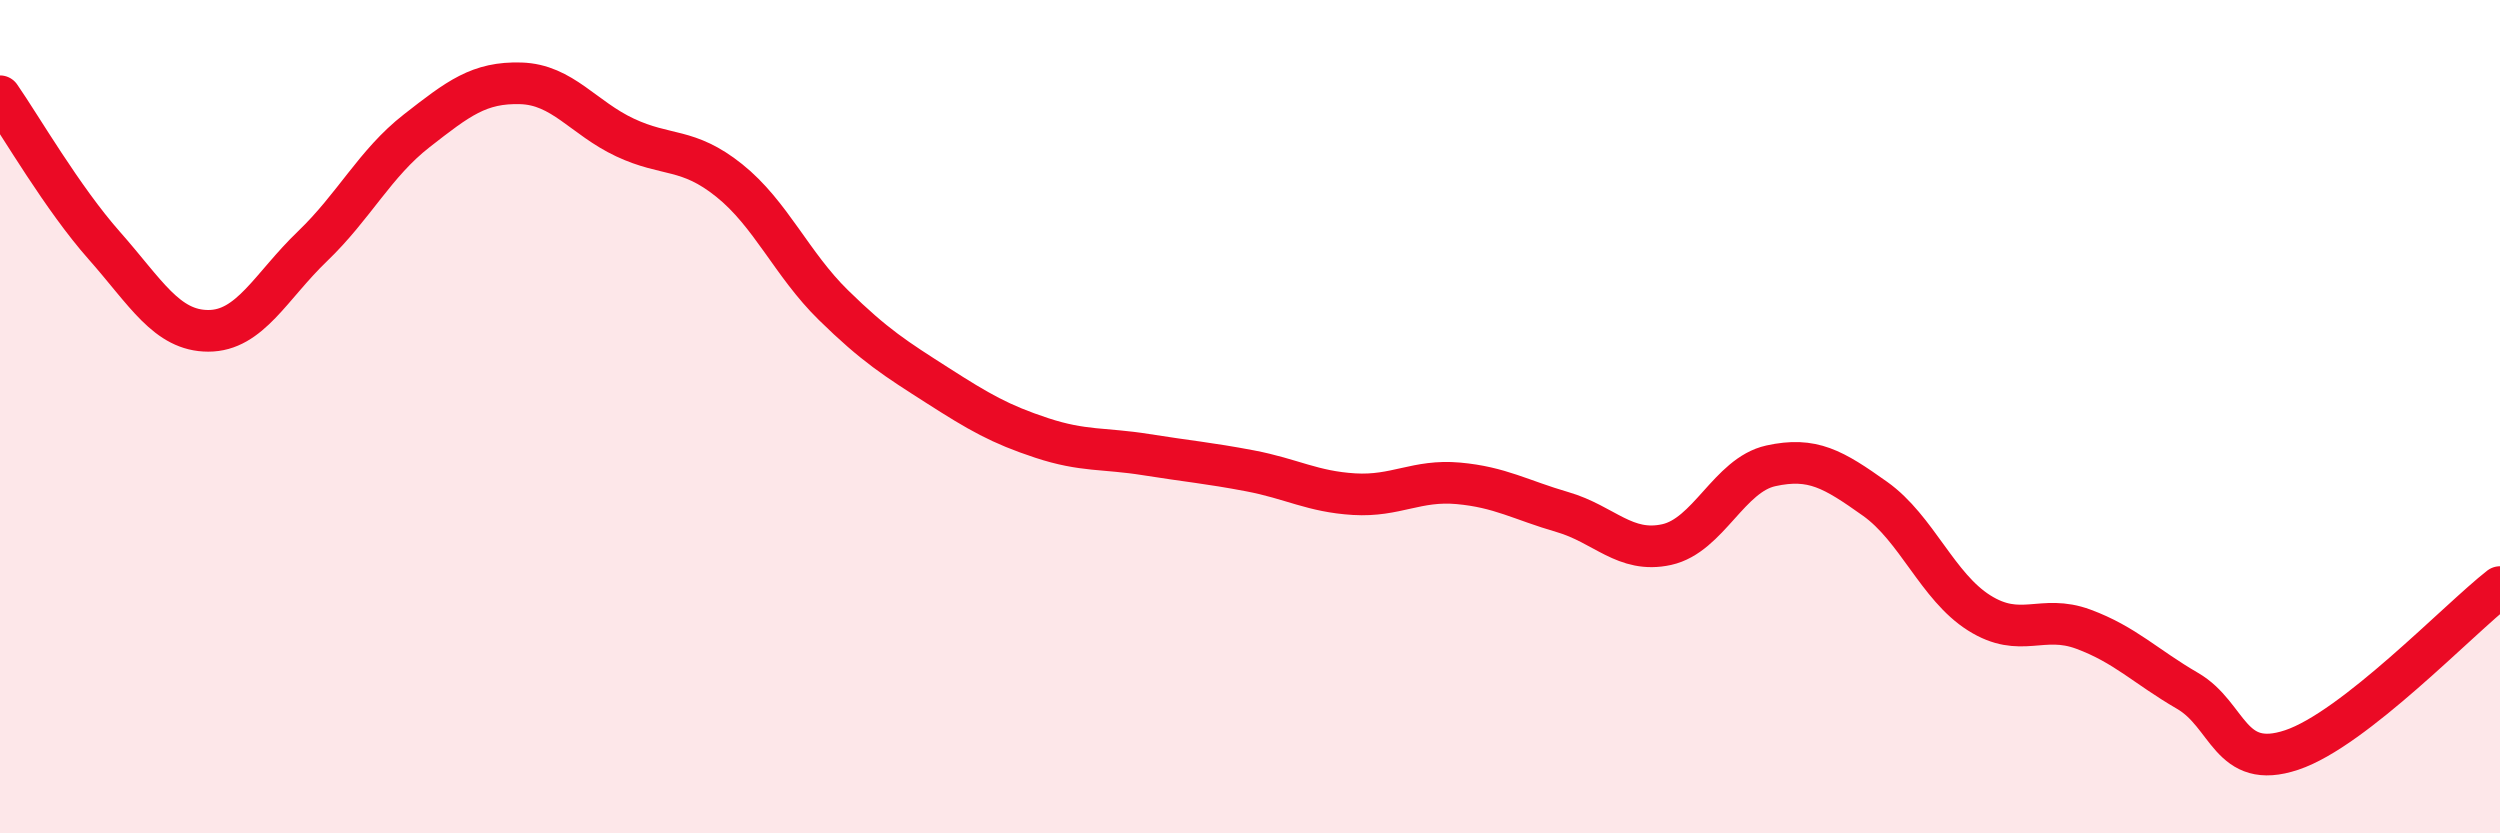
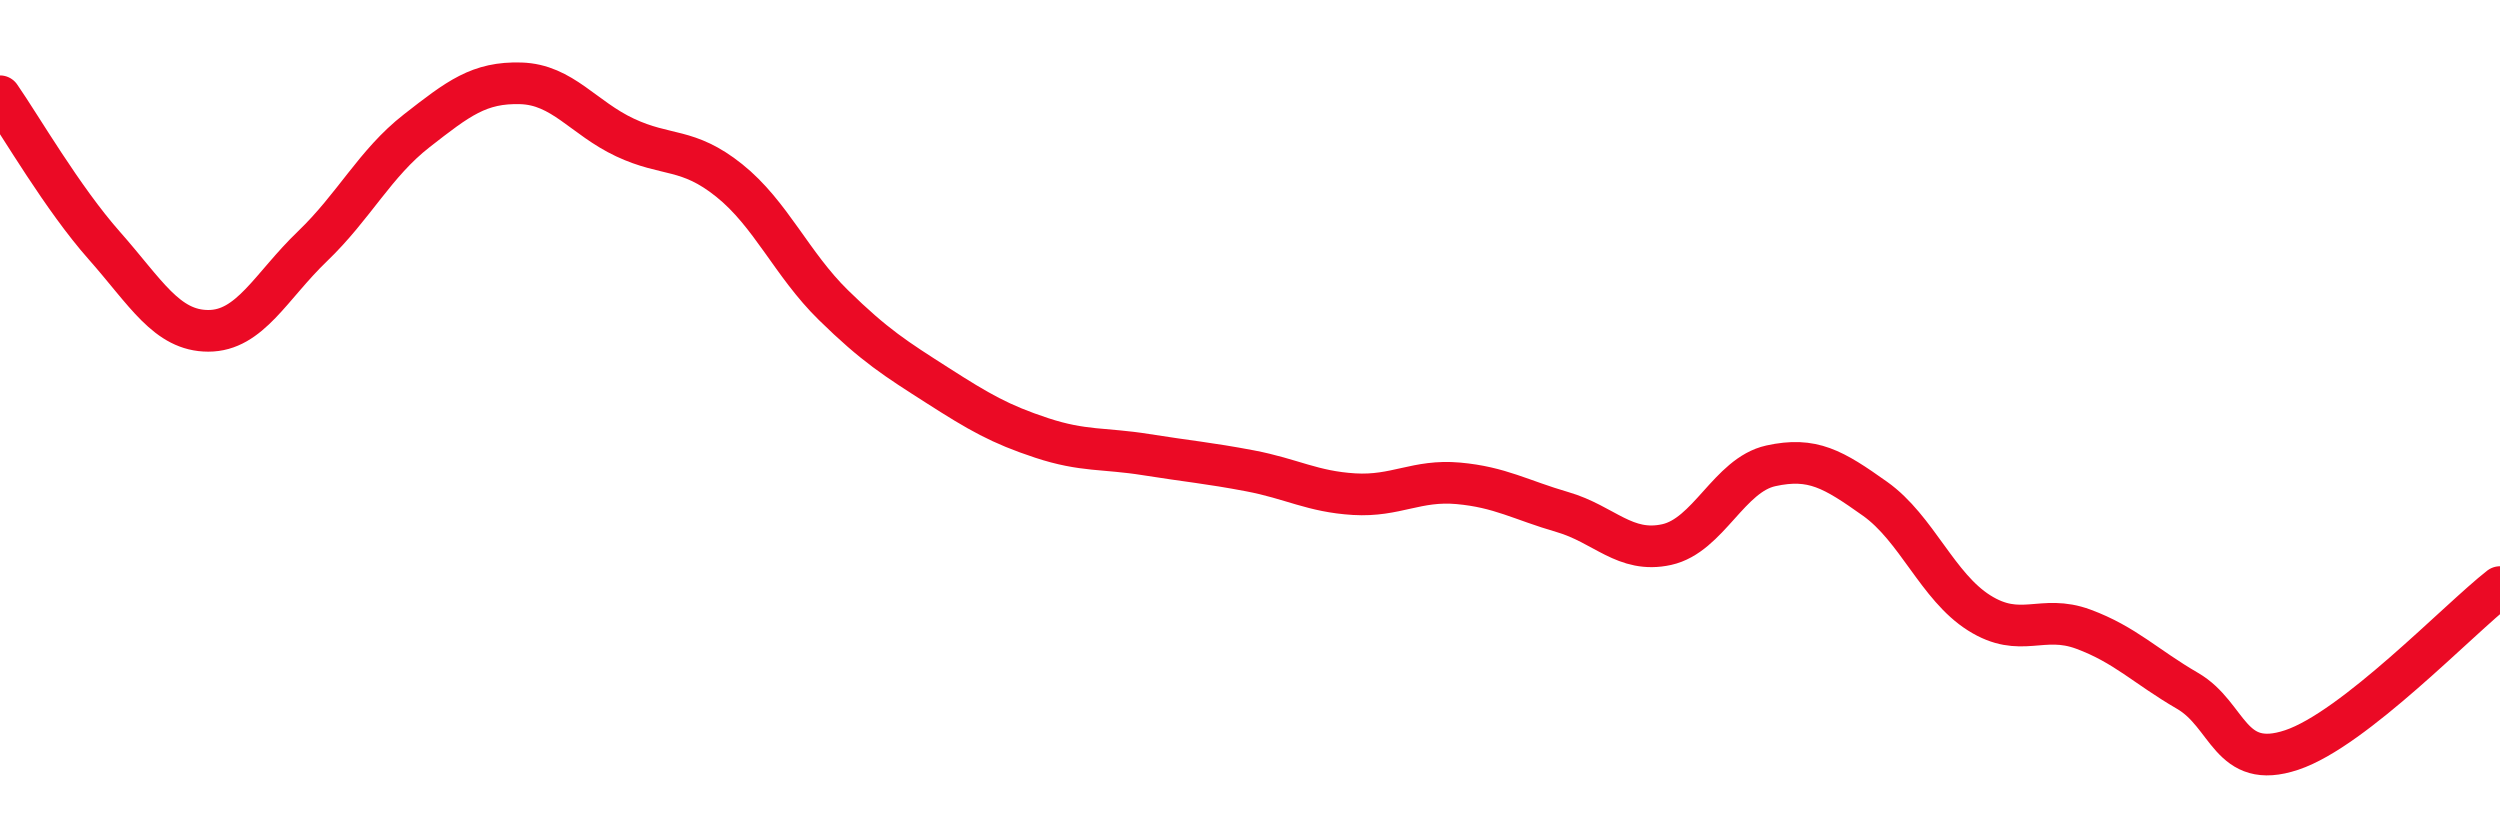
<svg xmlns="http://www.w3.org/2000/svg" width="60" height="20" viewBox="0 0 60 20">
-   <path d="M 0,2.31 C 0.5,3.03 1.5,4.76 2.5,5.89 C 3.5,7.02 4,7.94 5,7.94 C 6,7.94 6.5,6.87 7.5,5.91 C 8.5,4.95 9,3.92 10,3.14 C 11,2.36 11.5,1.97 12.5,2 C 13.5,2.03 14,2.83 15,3.3 C 16,3.77 16.5,3.53 17.5,4.33 C 18.5,5.13 19,6.34 20,7.32 C 21,8.3 21.5,8.61 22.5,9.25 C 23.5,9.89 24,10.18 25,10.51 C 26,10.84 26.5,10.75 27.5,10.91 C 28.5,11.07 29,11.11 30,11.3 C 31,11.49 31.5,11.8 32.5,11.86 C 33.5,11.92 34,11.51 35,11.6 C 36,11.69 36.5,12 37.5,12.29 C 38.5,12.58 39,13.29 40,13.07 C 41,12.85 41.5,11.4 42.5,11.18 C 43.5,10.96 44,11.26 45,11.97 C 46,12.68 46.5,14.08 47.5,14.71 C 48.5,15.34 49,14.73 50,15.1 C 51,15.47 51.5,16 52.5,16.58 C 53.5,17.16 53.5,18.5 55,18 C 56.5,17.5 59,14.87 60,14.09L60 20L0 20Z" fill="#EB0A25" opacity="0.1" stroke-linecap="round" stroke-linejoin="round" />
  <path d="M 0,2.31 C 0.5,3.03 1.5,4.76 2.5,5.89 C 3.5,7.02 4,7.94 5,7.94 C 6,7.94 6.5,6.87 7.5,5.91 C 8.5,4.95 9,3.92 10,3.14 C 11,2.36 11.5,1.97 12.5,2 C 13.5,2.03 14,2.83 15,3.3 C 16,3.77 16.5,3.53 17.5,4.33 C 18.5,5.13 19,6.34 20,7.32 C 21,8.3 21.5,8.61 22.5,9.25 C 23.5,9.89 24,10.18 25,10.51 C 26,10.84 26.5,10.75 27.5,10.91 C 28.5,11.07 29,11.11 30,11.3 C 31,11.49 31.5,11.8 32.5,11.86 C 33.5,11.92 34,11.51 35,11.6 C 36,11.69 36.5,12 37.5,12.29 C 38.5,12.58 39,13.29 40,13.07 C 41,12.85 41.5,11.4 42.5,11.18 C 43.5,10.96 44,11.26 45,11.97 C 46,12.68 46.5,14.08 47.5,14.71 C 48.5,15.34 49,14.73 50,15.1 C 51,15.47 51.5,16 52.5,16.58 C 53.5,17.16 53.5,18.5 55,18 C 56.5,17.5 59,14.87 60,14.09" stroke="#EB0A25" stroke-width="1" fill="none" stroke-linecap="round" stroke-linejoin="round" />
</svg>